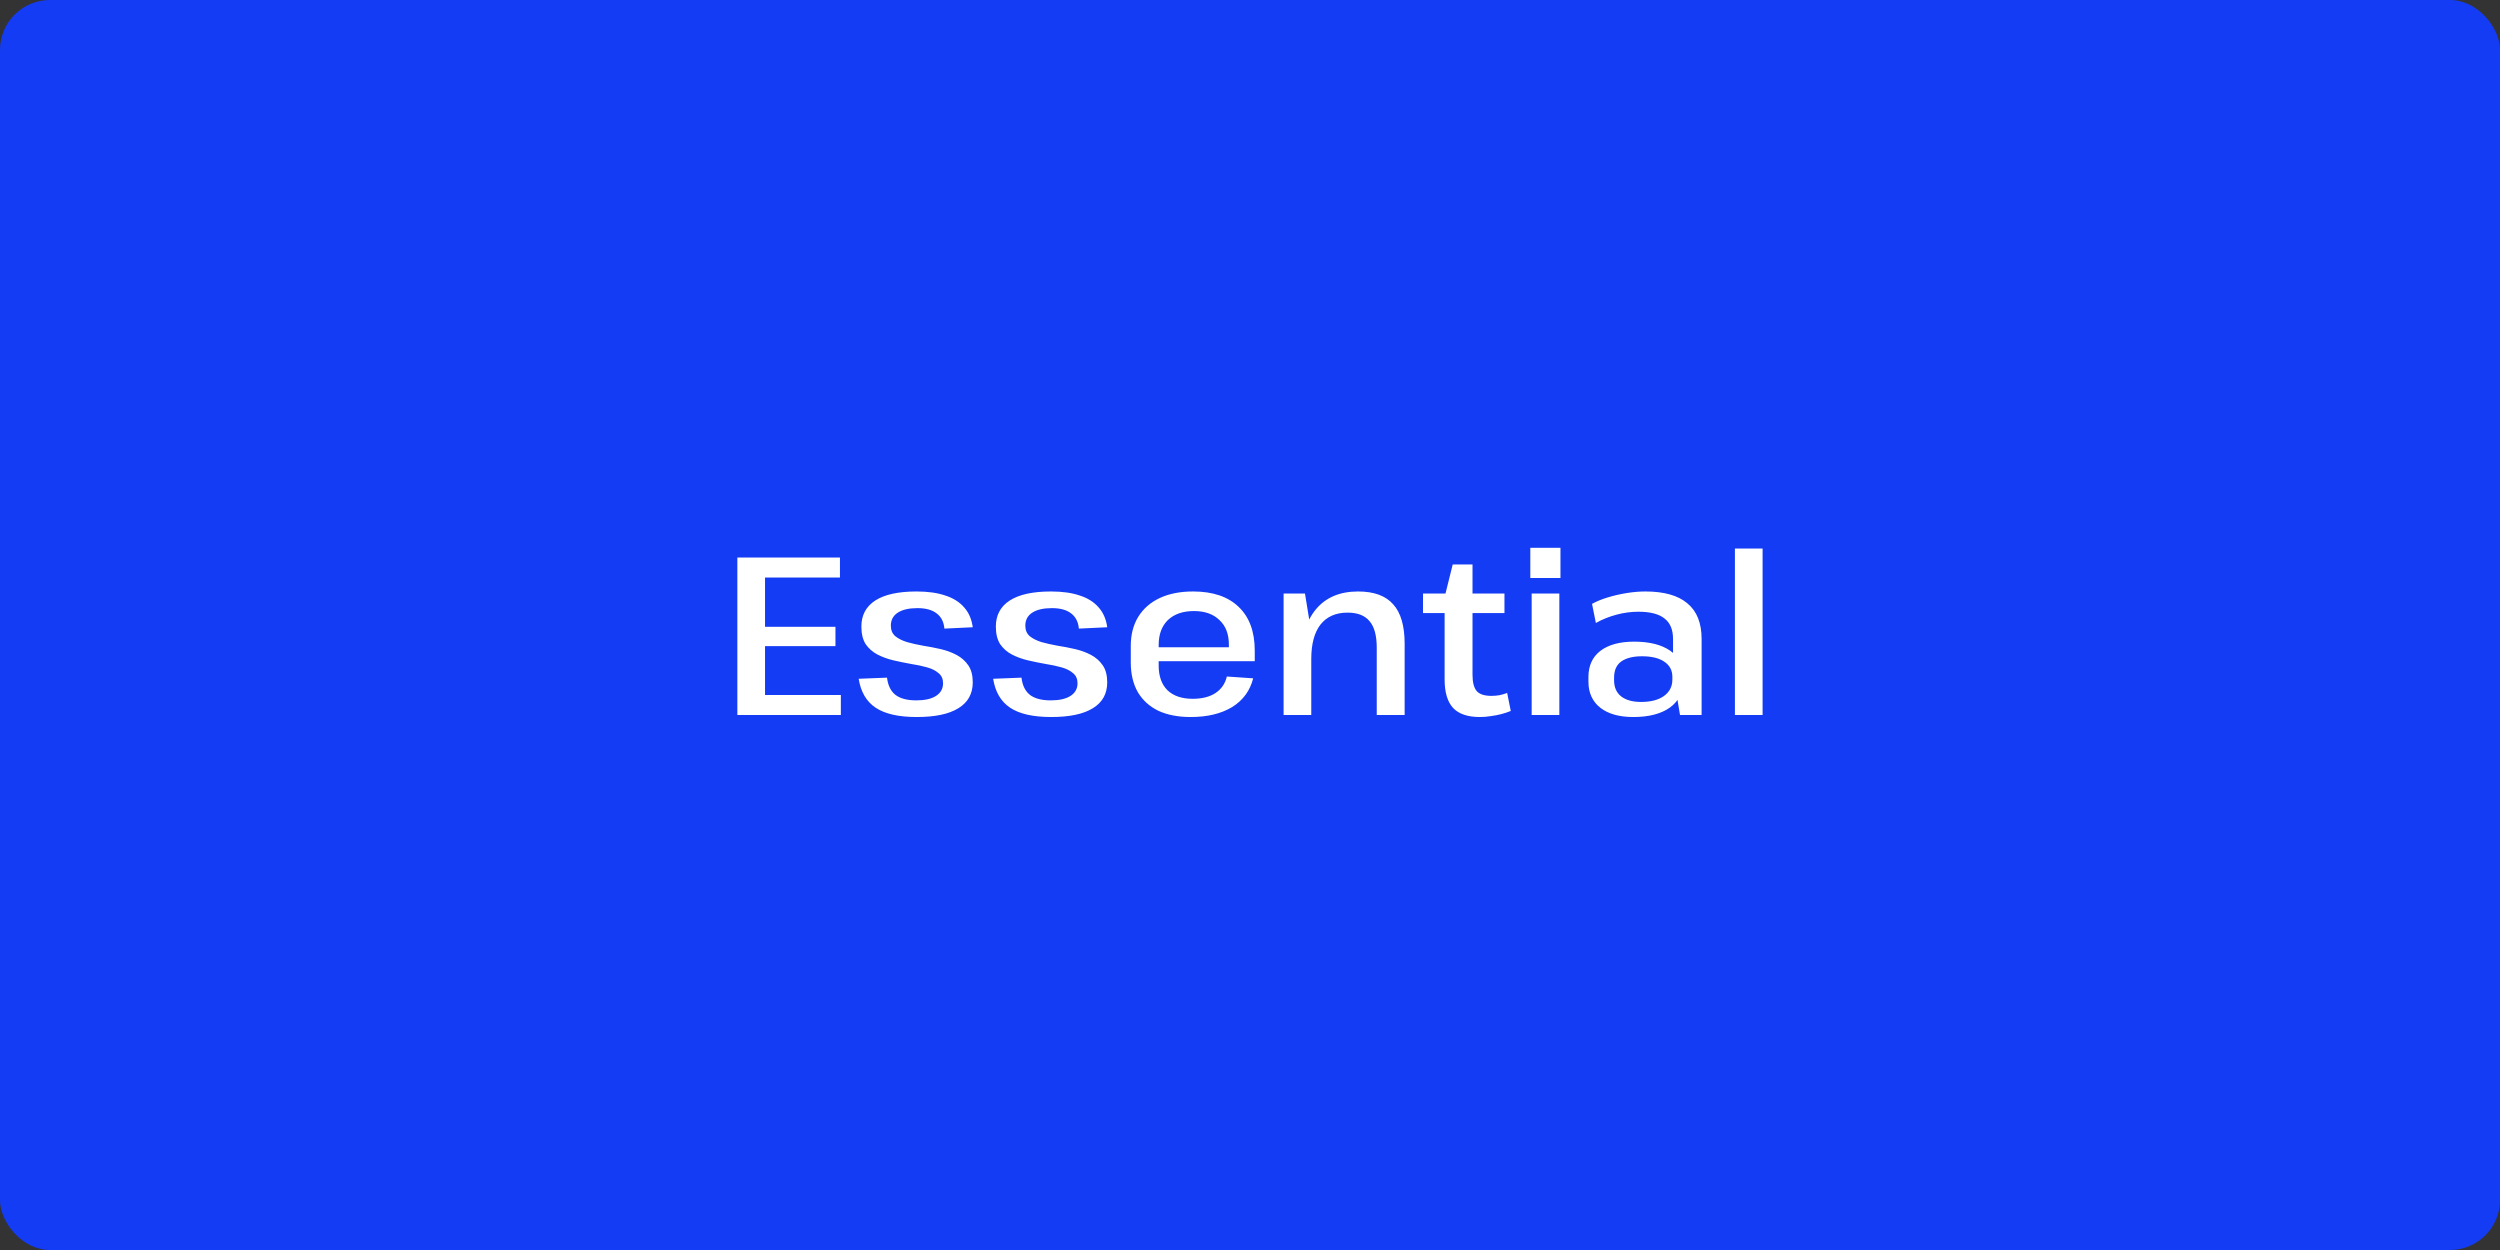
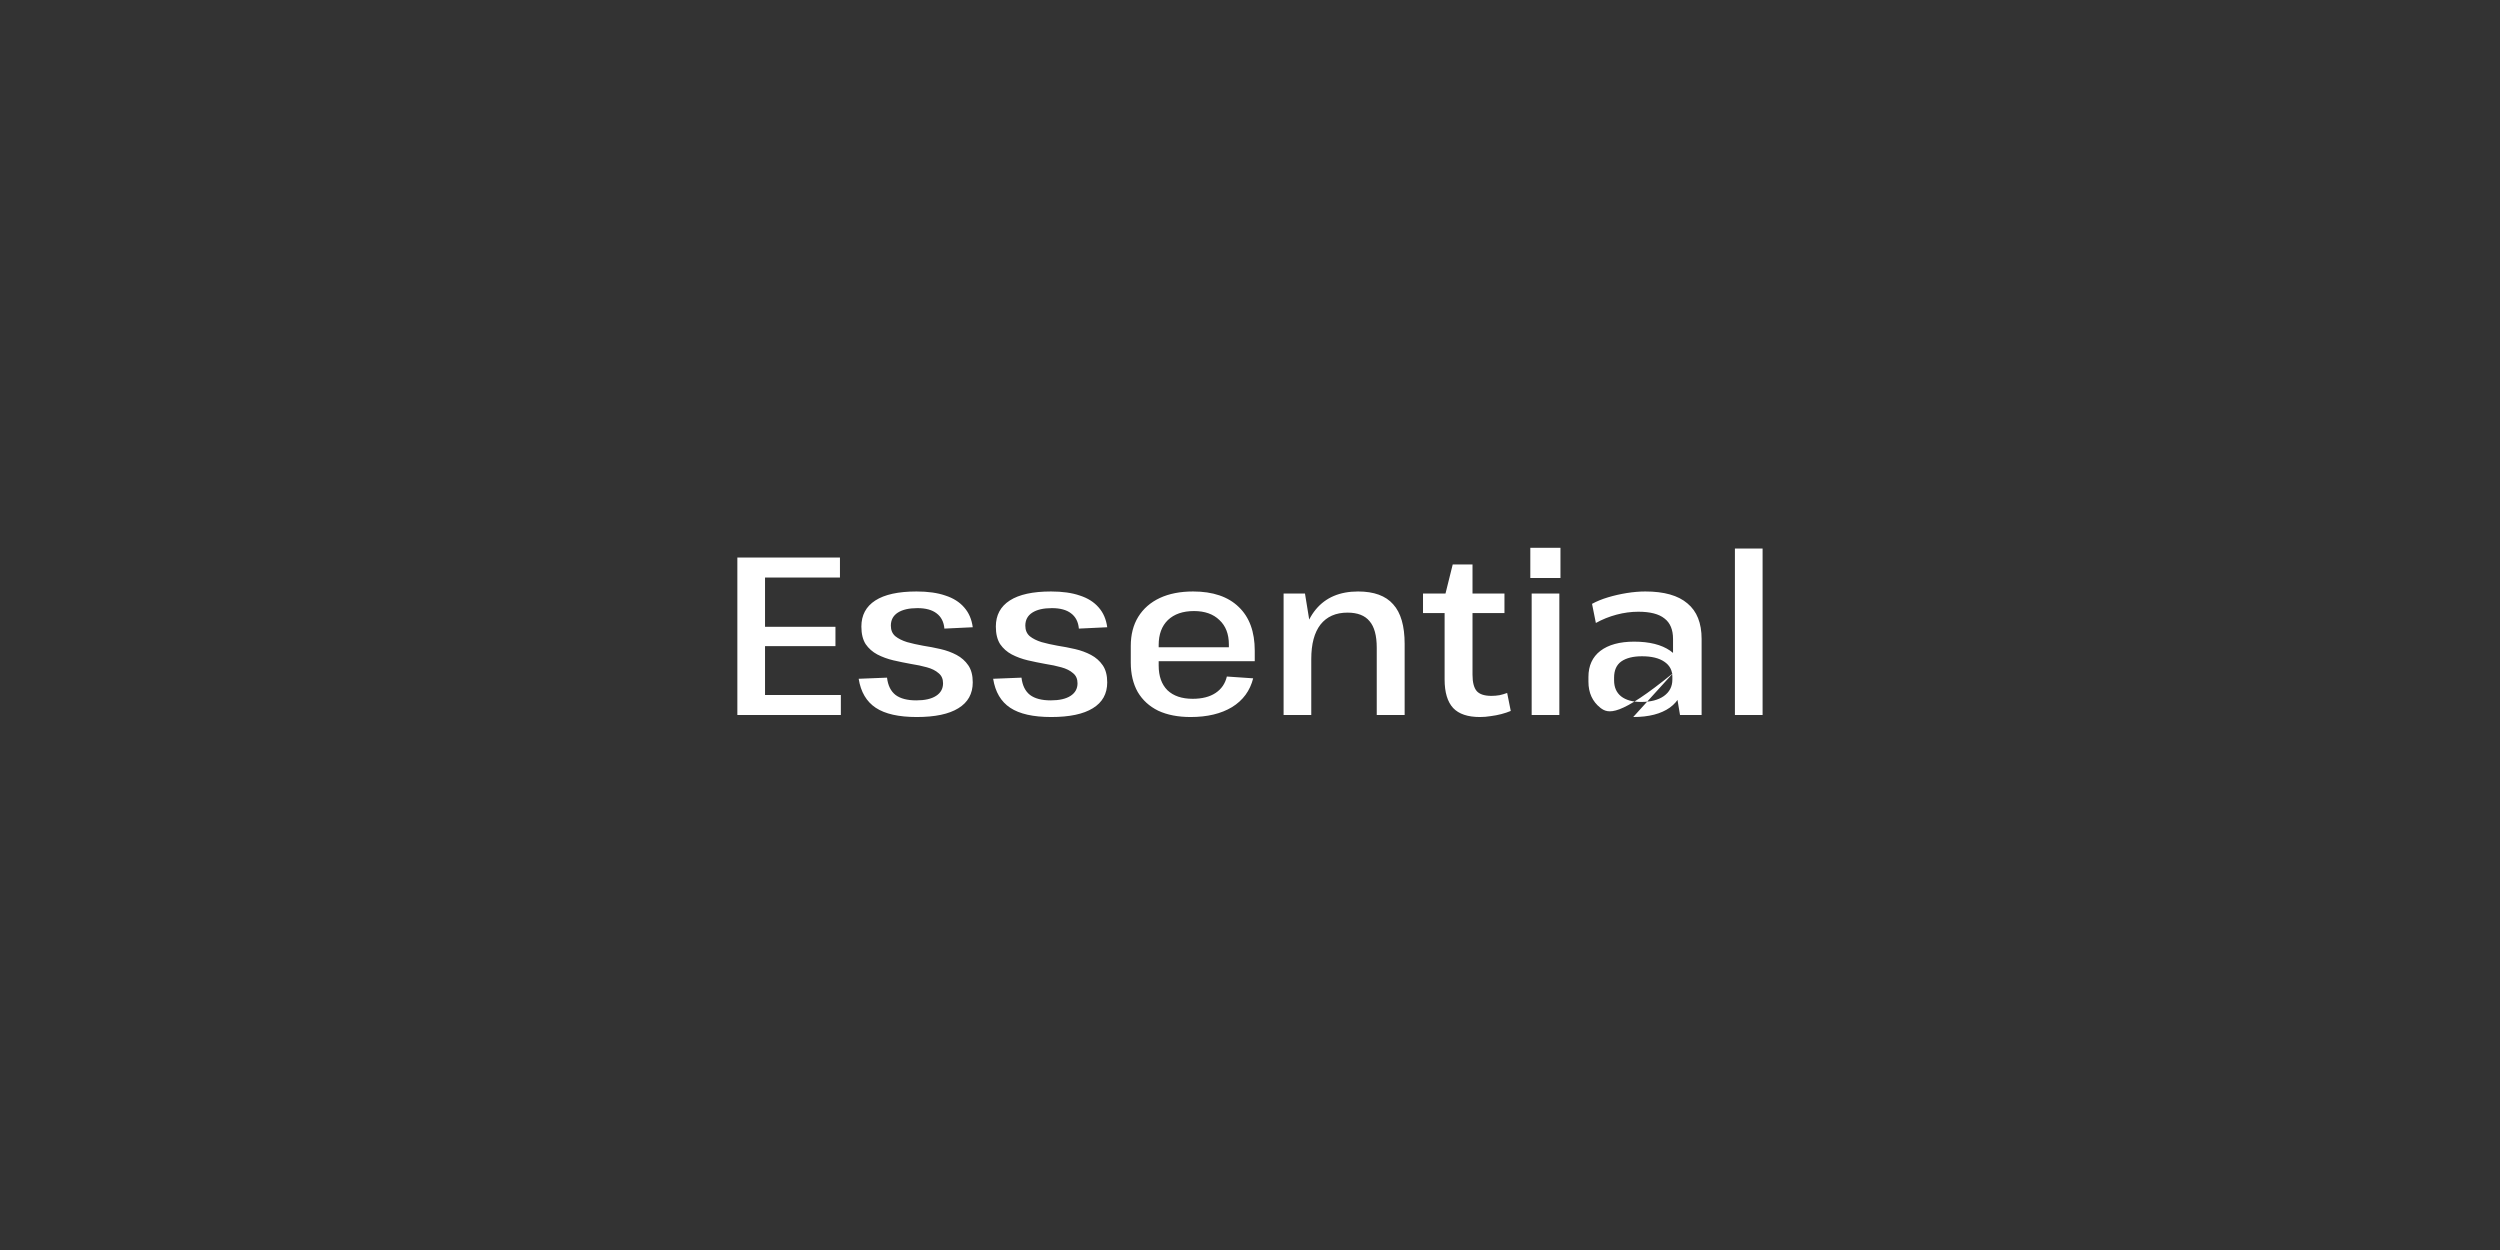
<svg xmlns="http://www.w3.org/2000/svg" width="500" height="250" viewBox="0 0 500 250" fill="none">
  <rect x="0" y="0" width="500" height="250" fill="#333333" stroke="none" />
-   <rect width="500" height="250" rx="10" fill="#143CF5" />
-   <path d="M151.746 138.995H168.171V143H147.471V111.5H167.991V115.505H151.746L153.006 112.4V127.385L151.746 125.36H167.091V129.23H151.746L153.006 127.205V142.1L151.746 138.995ZM183.345 143.405C179.745 143.405 177.015 142.79 175.155 141.56C173.295 140.33 172.155 138.395 171.735 135.755L177.405 135.53C177.585 137.09 178.155 138.245 179.115 138.995C180.075 139.715 181.455 140.075 183.255 140.075C184.965 140.075 186.285 139.775 187.215 139.175C188.145 138.575 188.61 137.735 188.61 136.655C188.61 135.785 188.31 135.11 187.71 134.63C187.14 134.12 186.36 133.73 185.37 133.46C184.41 133.19 183.345 132.965 182.175 132.785C181.005 132.575 179.835 132.335 178.665 132.065C177.525 131.795 176.46 131.405 175.47 130.895C174.51 130.385 173.73 129.695 173.13 128.825C172.56 127.925 172.275 126.755 172.275 125.315C172.275 123.035 173.205 121.295 175.065 120.095C176.925 118.895 179.67 118.295 183.3 118.295C185.58 118.295 187.5 118.565 189.06 119.105C190.65 119.615 191.91 120.41 192.84 121.49C193.77 122.54 194.34 123.86 194.55 125.45L188.88 125.72C188.76 124.37 188.235 123.35 187.305 122.66C186.405 121.97 185.13 121.625 183.48 121.625C181.8 121.625 180.495 121.925 179.565 122.525C178.635 123.125 178.17 123.995 178.17 125.135C178.17 126.035 178.47 126.74 179.07 127.25C179.67 127.73 180.45 128.12 181.41 128.42C182.37 128.69 183.435 128.93 184.605 129.14C185.775 129.32 186.945 129.545 188.115 129.815C189.285 130.085 190.35 130.475 191.31 130.985C192.27 131.495 193.05 132.185 193.65 133.055C194.25 133.925 194.55 135.065 194.55 136.475C194.55 138.755 193.59 140.48 191.67 141.65C189.78 142.82 187.005 143.405 183.345 143.405ZM210.239 143.405C206.639 143.405 203.909 142.79 202.049 141.56C200.189 140.33 199.049 138.395 198.629 135.755L204.299 135.53C204.479 137.09 205.049 138.245 206.009 138.995C206.969 139.715 208.349 140.075 210.149 140.075C211.859 140.075 213.179 139.775 214.109 139.175C215.039 138.575 215.504 137.735 215.504 136.655C215.504 135.785 215.204 135.11 214.604 134.63C214.034 134.12 213.254 133.73 212.264 133.46C211.304 133.19 210.239 132.965 209.069 132.785C207.899 132.575 206.729 132.335 205.559 132.065C204.419 131.795 203.354 131.405 202.364 130.895C201.404 130.385 200.624 129.695 200.024 128.825C199.454 127.925 199.169 126.755 199.169 125.315C199.169 123.035 200.099 121.295 201.959 120.095C203.819 118.895 206.564 118.295 210.194 118.295C212.474 118.295 214.394 118.565 215.954 119.105C217.544 119.615 218.804 120.41 219.734 121.49C220.664 122.54 221.234 123.86 221.444 125.45L215.774 125.72C215.654 124.37 215.129 123.35 214.199 122.66C213.299 121.97 212.024 121.625 210.374 121.625C208.694 121.625 207.389 121.925 206.459 122.525C205.529 123.125 205.064 123.995 205.064 125.135C205.064 126.035 205.364 126.74 205.964 127.25C206.564 127.73 207.344 128.12 208.304 128.42C209.264 128.69 210.329 128.93 211.499 129.14C212.669 129.32 213.839 129.545 215.009 129.815C216.179 130.085 217.244 130.475 218.204 130.985C219.164 131.495 219.944 132.185 220.544 133.055C221.144 133.925 221.444 135.065 221.444 136.475C221.444 138.755 220.484 140.48 218.564 141.65C216.674 142.82 213.899 143.405 210.239 143.405ZM238.125 143.405C235.605 143.405 233.445 142.985 231.645 142.145C229.875 141.275 228.51 140.03 227.55 138.41C226.62 136.76 226.155 134.795 226.155 132.515V129.185C226.155 126.935 226.65 125 227.64 123.38C228.66 121.73 230.1 120.47 231.96 119.6C233.82 118.73 236.04 118.295 238.62 118.295C242.58 118.295 245.625 119.33 247.755 121.4C249.885 123.44 250.95 126.35 250.95 130.13V132.245H230.7V129.455H246.585L245.775 130.535V128.915C245.775 126.815 245.145 125.18 243.885 124.01C242.655 122.81 240.96 122.21 238.8 122.21C236.58 122.21 234.84 122.81 233.58 124.01C232.35 125.21 231.735 126.875 231.735 129.005V133.1C231.735 135.23 232.32 136.88 233.49 138.05C234.69 139.19 236.37 139.76 238.53 139.76C240.42 139.76 241.95 139.37 243.12 138.59C244.29 137.81 245.04 136.715 245.37 135.305L250.635 135.665C250.005 138.155 248.595 140.075 246.405 141.425C244.215 142.745 241.455 143.405 238.125 143.405ZM275.349 129.545C275.349 127.115 274.869 125.345 273.909 124.235C272.979 123.095 271.509 122.525 269.499 122.525C267.159 122.525 265.359 123.32 264.099 124.91C262.869 126.5 262.254 128.795 262.254 131.795L260.184 135.08V132.2C260.184 127.73 261.174 124.295 263.154 121.895C265.134 119.495 267.954 118.295 271.614 118.295C274.794 118.295 277.134 119.15 278.634 120.86C280.164 122.54 280.929 125.18 280.929 128.78V143H275.349V129.545ZM256.719 118.7H260.994L262.254 126.44V143H256.719V118.7ZM295.987 143.405C293.557 143.405 291.772 142.805 290.632 141.605C289.492 140.375 288.922 138.47 288.922 135.89V119.42L290.542 112.895H294.502V134.945C294.502 136.475 294.787 137.57 295.357 138.23C295.927 138.86 296.902 139.175 298.282 139.175C298.822 139.175 299.362 139.13 299.902 139.04C300.442 138.92 300.952 138.77 301.432 138.59L302.152 142.19C301.582 142.43 300.952 142.64 300.262 142.82C299.572 143 298.867 143.135 298.147 143.225C297.427 143.345 296.707 143.405 295.987 143.405ZM284.602 118.7H300.892V122.615H284.602V118.7ZM311.868 118.7V143H306.333V118.7H311.868ZM312.093 109.565V115.595H306.063V109.565H312.093ZM334.607 134.63V127.79C334.607 125.93 334.037 124.565 332.897 123.695C331.787 122.795 330.047 122.345 327.677 122.345C326.237 122.345 324.782 122.54 323.312 122.93C321.842 123.32 320.462 123.875 319.172 124.595L318.407 120.77C319.337 120.26 320.402 119.825 321.602 119.465C322.802 119.105 324.047 118.82 325.337 118.61C326.657 118.4 327.902 118.295 329.072 118.295C332.822 118.295 335.627 119.09 337.487 120.68C339.377 122.24 340.322 124.61 340.322 127.79V143H336.002L334.607 134.63ZM326.642 143.405C323.852 143.405 321.662 142.79 320.072 141.56C318.482 140.3 317.687 138.56 317.687 136.34V135.395C317.687 133.145 318.482 131.405 320.072 130.175C321.692 128.945 323.942 128.33 326.822 128.33C329.882 128.33 332.282 128.93 334.022 130.13C335.762 131.33 336.632 133.025 336.632 135.215V136.205C336.632 138.455 335.747 140.225 333.977 141.515C332.207 142.775 329.762 143.405 326.642 143.405ZM328.217 140.39C330.137 140.39 331.652 140 332.762 139.22C333.902 138.41 334.472 137.315 334.472 135.935V135.35C334.472 134.06 333.932 133.055 332.852 132.335C331.802 131.615 330.317 131.255 328.397 131.255C326.627 131.255 325.247 131.6 324.257 132.29C323.297 132.98 322.817 134.06 322.817 135.53V136.07C322.817 137.45 323.282 138.515 324.212 139.265C325.172 140.015 326.507 140.39 328.217 140.39ZM352.518 109.7V143H346.983V109.7H352.518Z" fill="white" />
+   <path d="M151.746 138.995H168.171V143H147.471V111.5H167.991V115.505H151.746L153.006 112.4V127.385L151.746 125.36H167.091V129.23H151.746L153.006 127.205V142.1L151.746 138.995ZM183.345 143.405C179.745 143.405 177.015 142.79 175.155 141.56C173.295 140.33 172.155 138.395 171.735 135.755L177.405 135.53C177.585 137.09 178.155 138.245 179.115 138.995C180.075 139.715 181.455 140.075 183.255 140.075C184.965 140.075 186.285 139.775 187.215 139.175C188.145 138.575 188.61 137.735 188.61 136.655C188.61 135.785 188.31 135.11 187.71 134.63C187.14 134.12 186.36 133.73 185.37 133.46C184.41 133.19 183.345 132.965 182.175 132.785C181.005 132.575 179.835 132.335 178.665 132.065C177.525 131.795 176.46 131.405 175.47 130.895C174.51 130.385 173.73 129.695 173.13 128.825C172.56 127.925 172.275 126.755 172.275 125.315C172.275 123.035 173.205 121.295 175.065 120.095C176.925 118.895 179.67 118.295 183.3 118.295C185.58 118.295 187.5 118.565 189.06 119.105C190.65 119.615 191.91 120.41 192.84 121.49C193.77 122.54 194.34 123.86 194.55 125.45L188.88 125.72C188.76 124.37 188.235 123.35 187.305 122.66C186.405 121.97 185.13 121.625 183.48 121.625C181.8 121.625 180.495 121.925 179.565 122.525C178.635 123.125 178.17 123.995 178.17 125.135C178.17 126.035 178.47 126.74 179.07 127.25C179.67 127.73 180.45 128.12 181.41 128.42C182.37 128.69 183.435 128.93 184.605 129.14C185.775 129.32 186.945 129.545 188.115 129.815C189.285 130.085 190.35 130.475 191.31 130.985C192.27 131.495 193.05 132.185 193.65 133.055C194.25 133.925 194.55 135.065 194.55 136.475C194.55 138.755 193.59 140.48 191.67 141.65C189.78 142.82 187.005 143.405 183.345 143.405ZM210.239 143.405C206.639 143.405 203.909 142.79 202.049 141.56C200.189 140.33 199.049 138.395 198.629 135.755L204.299 135.53C204.479 137.09 205.049 138.245 206.009 138.995C206.969 139.715 208.349 140.075 210.149 140.075C211.859 140.075 213.179 139.775 214.109 139.175C215.039 138.575 215.504 137.735 215.504 136.655C215.504 135.785 215.204 135.11 214.604 134.63C214.034 134.12 213.254 133.73 212.264 133.46C211.304 133.19 210.239 132.965 209.069 132.785C207.899 132.575 206.729 132.335 205.559 132.065C204.419 131.795 203.354 131.405 202.364 130.895C201.404 130.385 200.624 129.695 200.024 128.825C199.454 127.925 199.169 126.755 199.169 125.315C199.169 123.035 200.099 121.295 201.959 120.095C203.819 118.895 206.564 118.295 210.194 118.295C212.474 118.295 214.394 118.565 215.954 119.105C217.544 119.615 218.804 120.41 219.734 121.49C220.664 122.54 221.234 123.86 221.444 125.45L215.774 125.72C215.654 124.37 215.129 123.35 214.199 122.66C213.299 121.97 212.024 121.625 210.374 121.625C208.694 121.625 207.389 121.925 206.459 122.525C205.529 123.125 205.064 123.995 205.064 125.135C205.064 126.035 205.364 126.74 205.964 127.25C206.564 127.73 207.344 128.12 208.304 128.42C209.264 128.69 210.329 128.93 211.499 129.14C212.669 129.32 213.839 129.545 215.009 129.815C216.179 130.085 217.244 130.475 218.204 130.985C219.164 131.495 219.944 132.185 220.544 133.055C221.144 133.925 221.444 135.065 221.444 136.475C221.444 138.755 220.484 140.48 218.564 141.65C216.674 142.82 213.899 143.405 210.239 143.405ZM238.125 143.405C235.605 143.405 233.445 142.985 231.645 142.145C229.875 141.275 228.51 140.03 227.55 138.41C226.62 136.76 226.155 134.795 226.155 132.515V129.185C226.155 126.935 226.65 125 227.64 123.38C228.66 121.73 230.1 120.47 231.96 119.6C233.82 118.73 236.04 118.295 238.62 118.295C242.58 118.295 245.625 119.33 247.755 121.4C249.885 123.44 250.95 126.35 250.95 130.13V132.245H230.7V129.455H246.585L245.775 130.535V128.915C245.775 126.815 245.145 125.18 243.885 124.01C242.655 122.81 240.96 122.21 238.8 122.21C236.58 122.21 234.84 122.81 233.58 124.01C232.35 125.21 231.735 126.875 231.735 129.005V133.1C231.735 135.23 232.32 136.88 233.49 138.05C234.69 139.19 236.37 139.76 238.53 139.76C240.42 139.76 241.95 139.37 243.12 138.59C244.29 137.81 245.04 136.715 245.37 135.305L250.635 135.665C250.005 138.155 248.595 140.075 246.405 141.425C244.215 142.745 241.455 143.405 238.125 143.405ZM275.349 129.545C275.349 127.115 274.869 125.345 273.909 124.235C272.979 123.095 271.509 122.525 269.499 122.525C267.159 122.525 265.359 123.32 264.099 124.91C262.869 126.5 262.254 128.795 262.254 131.795L260.184 135.08V132.2C260.184 127.73 261.174 124.295 263.154 121.895C265.134 119.495 267.954 118.295 271.614 118.295C274.794 118.295 277.134 119.15 278.634 120.86C280.164 122.54 280.929 125.18 280.929 128.78V143H275.349V129.545ZM256.719 118.7H260.994L262.254 126.44V143H256.719V118.7ZM295.987 143.405C293.557 143.405 291.772 142.805 290.632 141.605C289.492 140.375 288.922 138.47 288.922 135.89V119.42L290.542 112.895H294.502V134.945C294.502 136.475 294.787 137.57 295.357 138.23C295.927 138.86 296.902 139.175 298.282 139.175C298.822 139.175 299.362 139.13 299.902 139.04C300.442 138.92 300.952 138.77 301.432 138.59L302.152 142.19C301.582 142.43 300.952 142.64 300.262 142.82C299.572 143 298.867 143.135 298.147 143.225C297.427 143.345 296.707 143.405 295.987 143.405ZM284.602 118.7H300.892V122.615H284.602V118.7ZM311.868 118.7V143H306.333V118.7H311.868ZM312.093 109.565V115.595H306.063V109.565H312.093ZM334.607 134.63V127.79C334.607 125.93 334.037 124.565 332.897 123.695C331.787 122.795 330.047 122.345 327.677 122.345C326.237 122.345 324.782 122.54 323.312 122.93C321.842 123.32 320.462 123.875 319.172 124.595L318.407 120.77C319.337 120.26 320.402 119.825 321.602 119.465C322.802 119.105 324.047 118.82 325.337 118.61C326.657 118.4 327.902 118.295 329.072 118.295C332.822 118.295 335.627 119.09 337.487 120.68C339.377 122.24 340.322 124.61 340.322 127.79V143H336.002L334.607 134.63ZC323.852 143.405 321.662 142.79 320.072 141.56C318.482 140.3 317.687 138.56 317.687 136.34V135.395C317.687 133.145 318.482 131.405 320.072 130.175C321.692 128.945 323.942 128.33 326.822 128.33C329.882 128.33 332.282 128.93 334.022 130.13C335.762 131.33 336.632 133.025 336.632 135.215V136.205C336.632 138.455 335.747 140.225 333.977 141.515C332.207 142.775 329.762 143.405 326.642 143.405ZM328.217 140.39C330.137 140.39 331.652 140 332.762 139.22C333.902 138.41 334.472 137.315 334.472 135.935V135.35C334.472 134.06 333.932 133.055 332.852 132.335C331.802 131.615 330.317 131.255 328.397 131.255C326.627 131.255 325.247 131.6 324.257 132.29C323.297 132.98 322.817 134.06 322.817 135.53V136.07C322.817 137.45 323.282 138.515 324.212 139.265C325.172 140.015 326.507 140.39 328.217 140.39ZM352.518 109.7V143H346.983V109.7H352.518Z" fill="white" />
</svg>